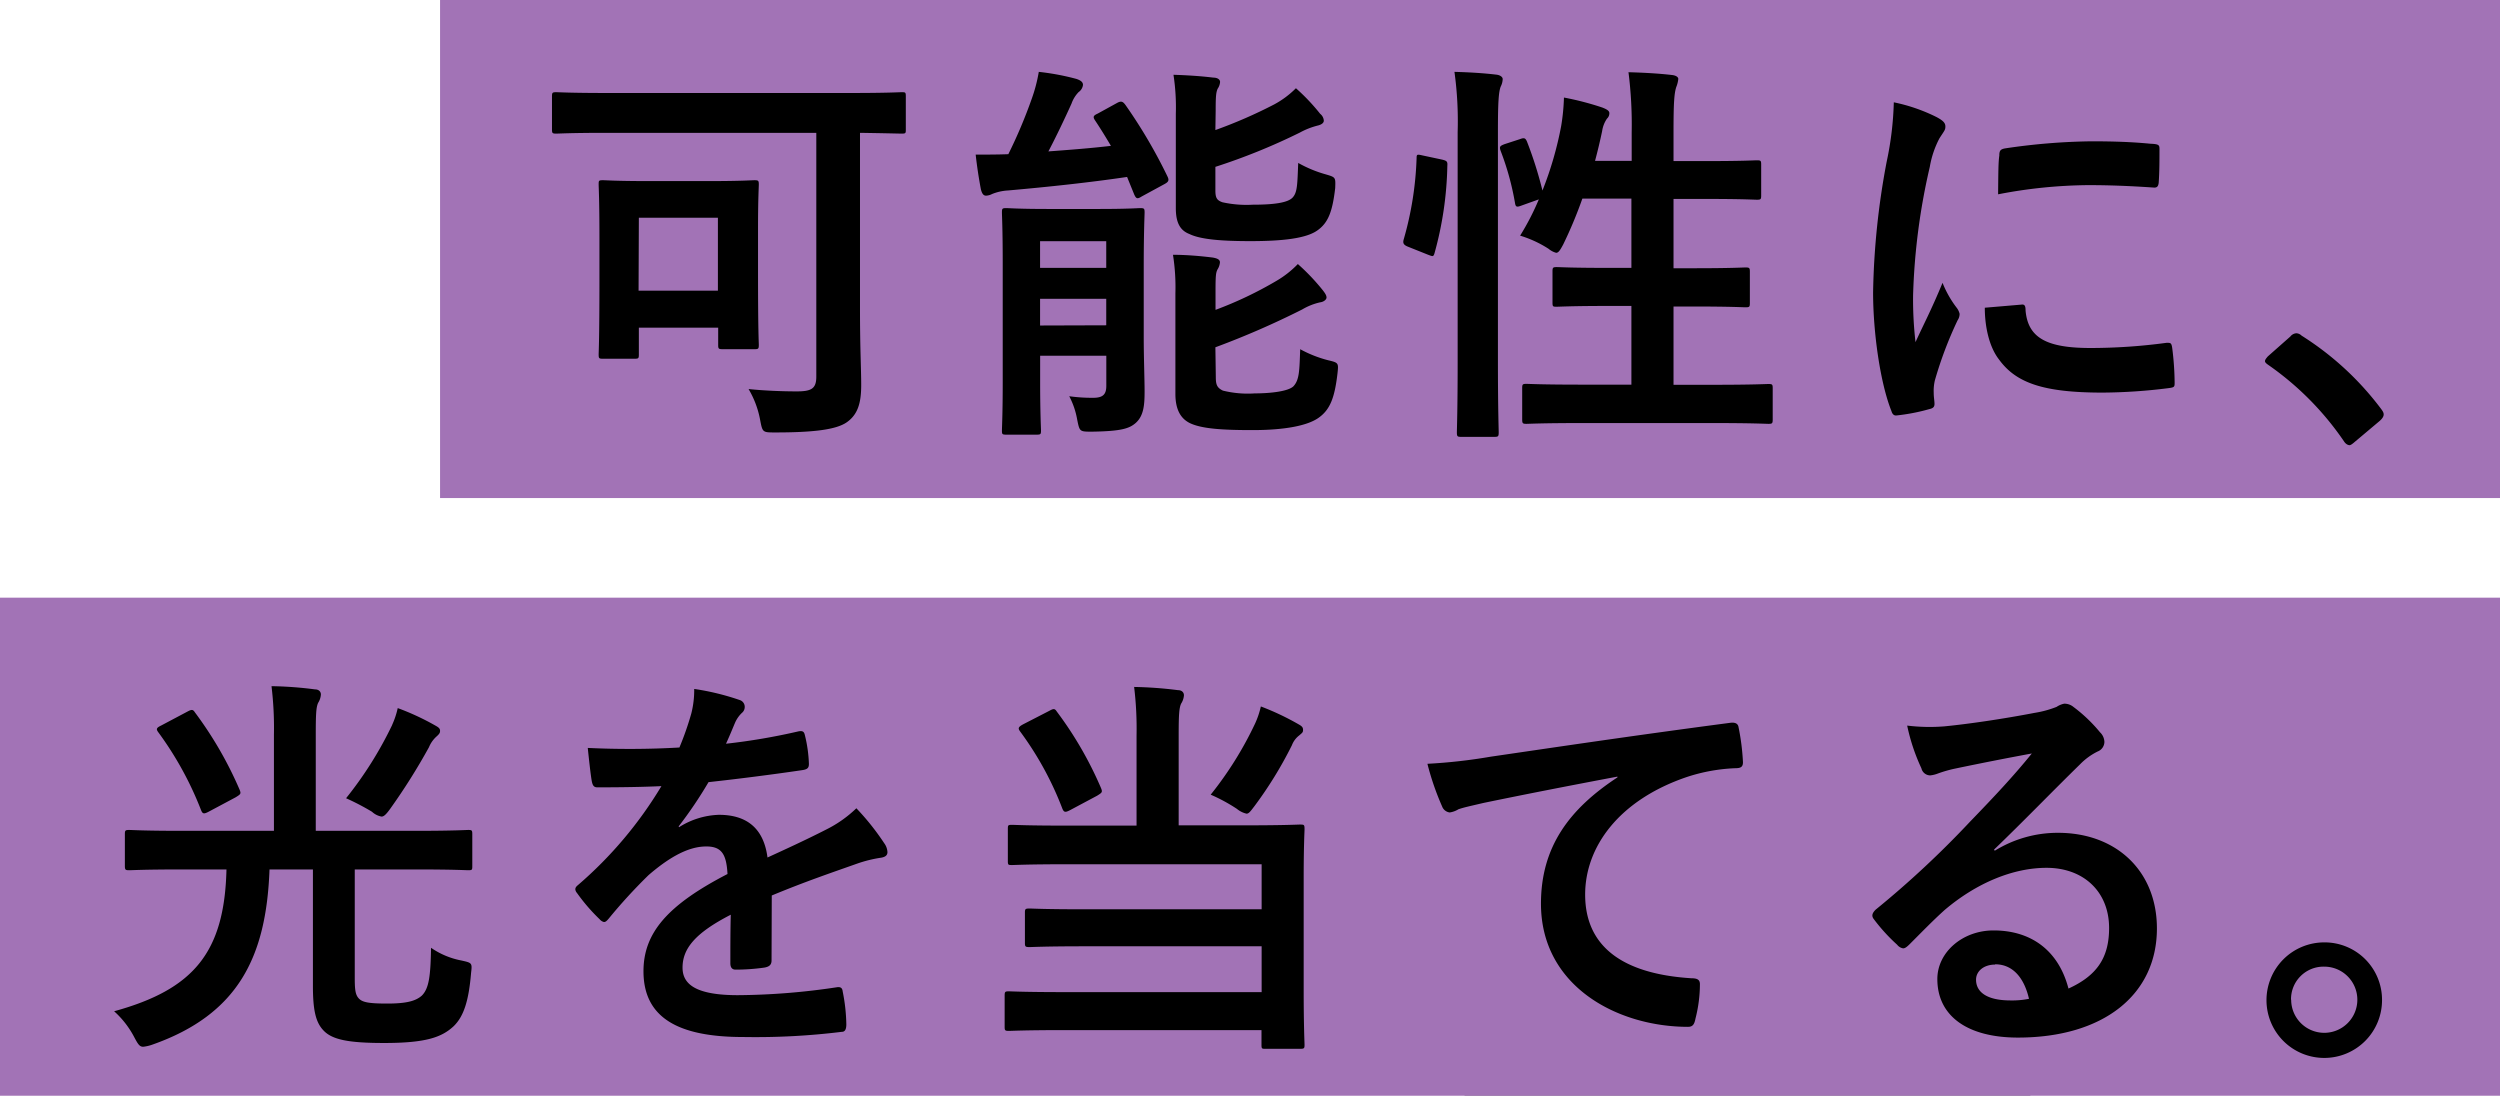
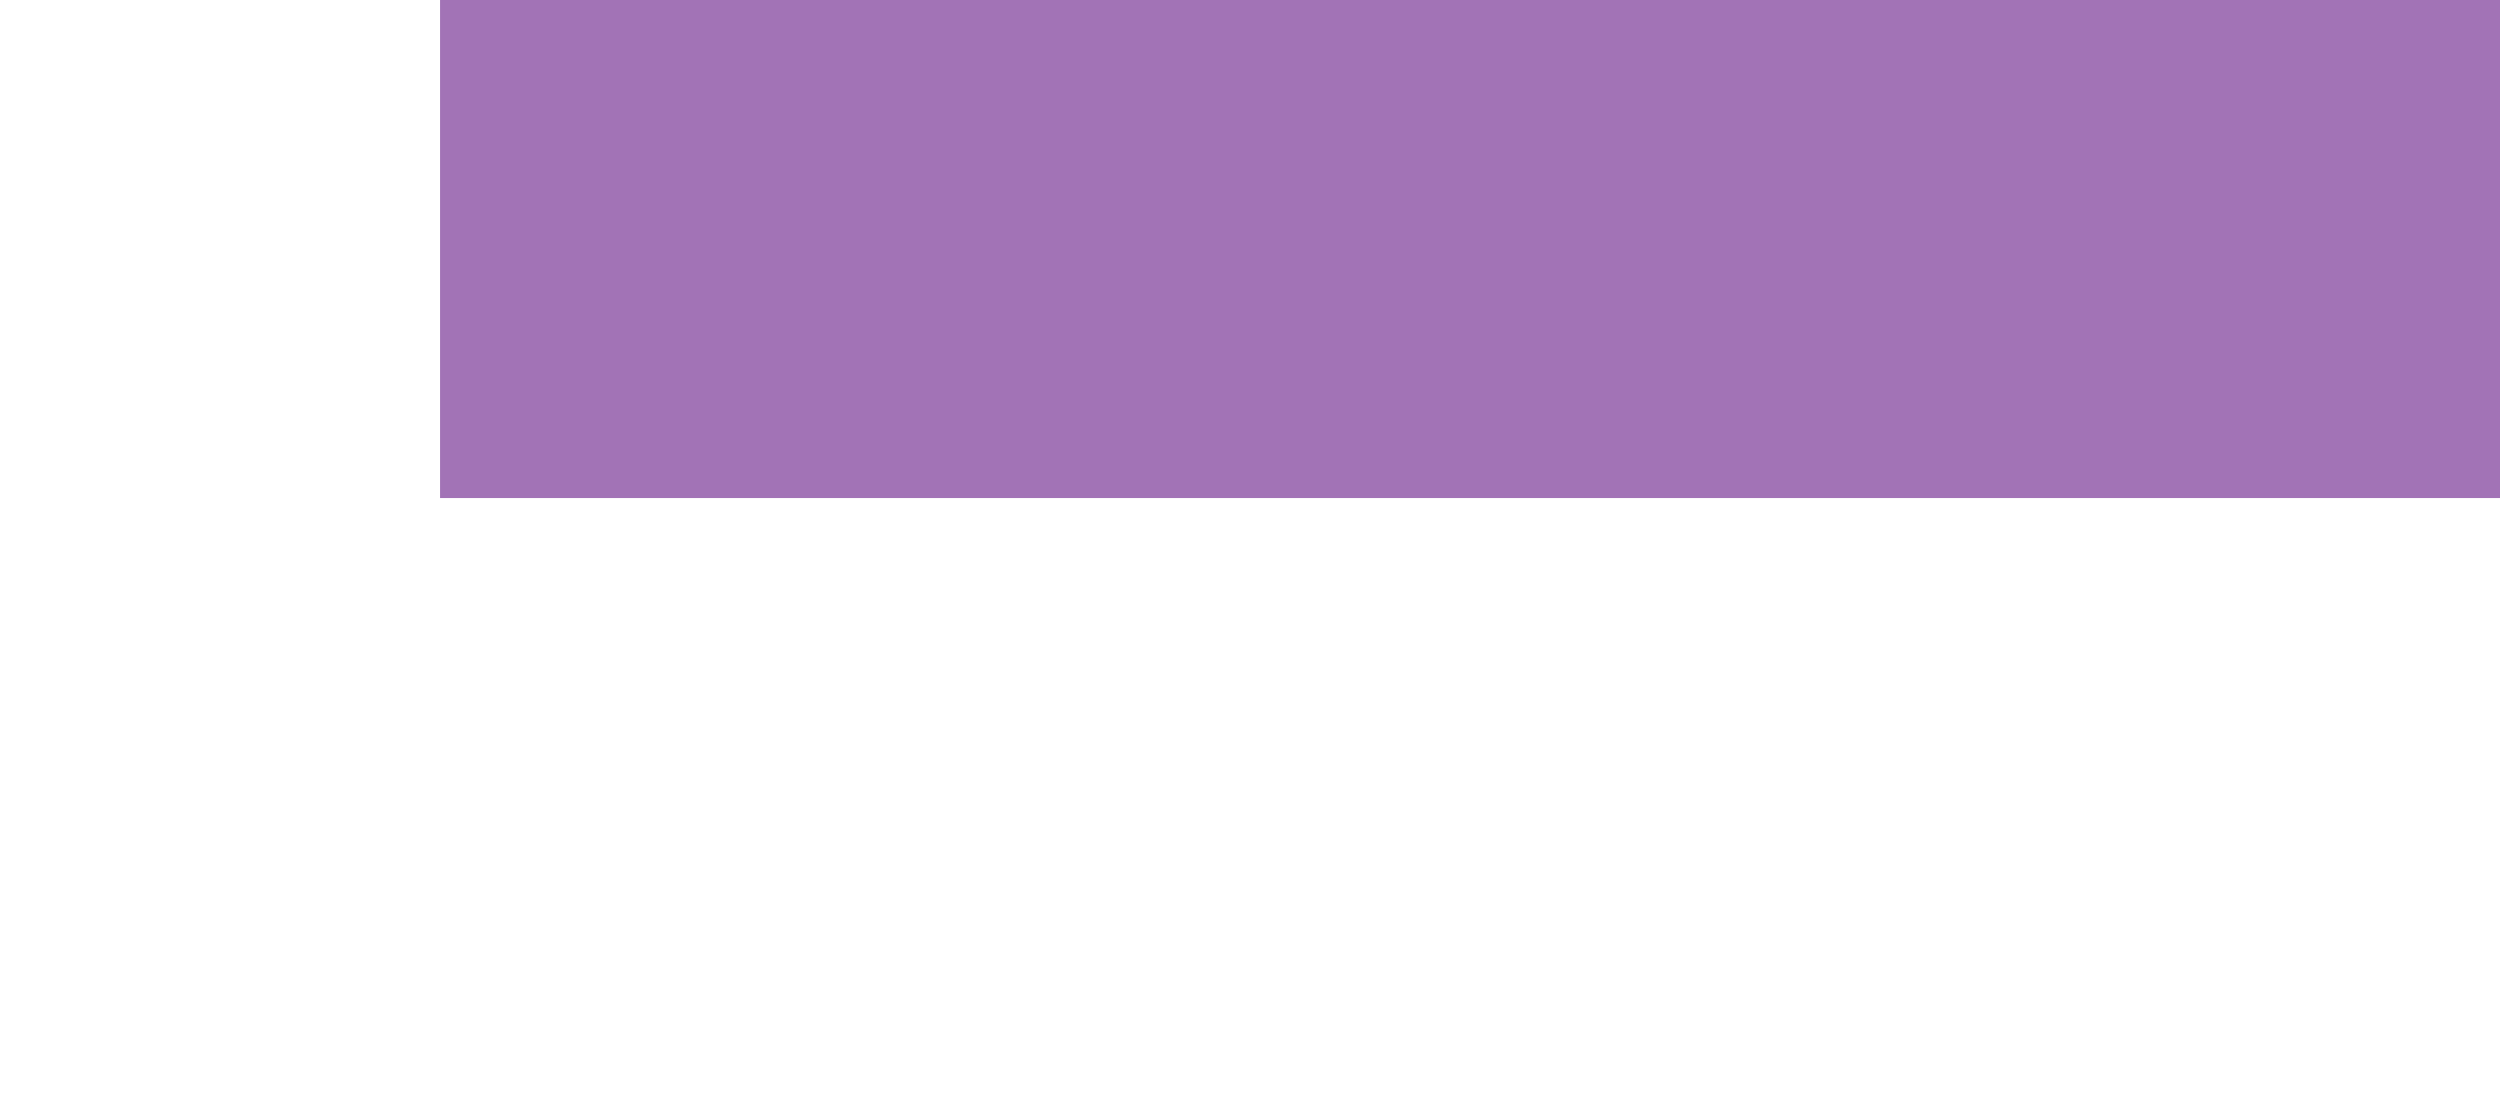
<svg xmlns="http://www.w3.org/2000/svg" width="351.37" height="154">
  <defs>
    <style>.cls-1{fill:#a273b6}</style>
  </defs>
  <g id="レイヤー_2" data-name="レイヤー 2">
    <g id="design">
-       <rect x="205.84" y="135.12" width="79.52" height="18.83" />
      <rect class="cls-1" x="61.85" width="289.52" height="70" />
-       <rect class="cls-1" y="84" width="351.37" height="70" />
-       <path d="M85.2 18.67c-4.93 0-6.66.11-7 .11-.56 0-.62-.05-.62-.61v-4.6c0-.56.06-.61.62-.61.34 0 2.07.11 7 .11h34.5c4.92 0 6.66-.11 7-.11.56 0 .61 0 .61.61v4.6c0 .56 0 .61-.61.61-.34 0-1.91-.05-5.83-.11V43.2c0 5.93.17 8.62.17 10.92 0 2.57-.5 4.14-2 5.21s-4.76 1.45-10.08 1.45c-1.79 0-1.79 0-2.13-1.79a13.2 13.2 0 00-1.62-4.31c2.07.22 4.7.33 6.77.33s2.75-.39 2.75-2.07V18.67zm-.45 31.75c-.56 0-.61-.05-.61-.61 0-.4.11-2 .11-10.53V33.4c0-5.38-.11-7.06-.11-7.45 0-.56 0-.62.61-.62.39 0 1.91.12 6.27.12h8.74c4.42 0 5.88-.12 6.27-.12.56 0 .62.06.62.62 0 .34-.11 2-.11 6.16v6.27c0 8.18.11 9.75.11 10.08 0 .56-.06.62-.62.62h-4.42c-.62 0-.67-.06-.67-.62v-2.41H89.79v3.76c0 .56-.05.61-.61.61zm5-9.57h11.15V30.6H89.79zM157 14.47c.62-.34.84-.17 1.18.28a71.69 71.69 0 015.88 10c.28.56.22.79-.39 1.12l-3.2 1.74c-.61.39-.78.34-1.06-.28l-1-2.46c-5.26.78-11.09 1.4-16.74 1.9a7 7 0 00-2.24.5 2 2 0 01-.84.23c-.34 0-.56-.23-.73-.9a64.63 64.63 0 01-.73-4.87c1.46 0 3.14 0 4.59-.06a69 69 0 003.28-7.76 21.94 21.94 0 001-3.81 34.65 34.65 0 015.32 1c.61.22.89.45.89.84a1.43 1.43 0 01-.61 1 4.43 4.43 0 00-1 1.62c-.9 2-2.13 4.59-3.25 6.72 3-.22 6-.45 8.79-.78-.73-1.23-1.45-2.41-2.24-3.59-.33-.5-.22-.67.39-.95zm3.75 32.93c0 2.85.12 5.88.12 7.61 0 1.91-.12 3.42-1.24 4.43-.89.78-2 1.17-6.16 1.23-1.73 0-1.73 0-2.07-1.68a11.17 11.17 0 00-1.12-3.3 23.23 23.23 0 003.36.22c1.35 0 1.85-.45 1.85-1.68V50h-9.3v3.64c0 4.42.12 6.55.12 6.89 0 .5-.06.56-.62.56h-4.26c-.56 0-.61-.06-.61-.56s.11-2.35.11-6.89V36.87c0-4.54-.11-6.61-.11-7 0-.56.05-.62.61-.62.4 0 1.8.12 5.94.12h7c4.14 0 5.54-.12 5.88-.12.56 0 .62.06.62.62 0 .34-.12 2.8-.12 7.5zm-14.57-13.5v3.75h9.3V33.9zm9.3 11.82V42h-9.3v3.75zm15.34-27.44a67.37 67.37 0 008.24-3.59 12.92 12.92 0 003.08-2.29 28.62 28.62 0 013.41 3.6 1.34 1.34 0 01.51.95c0 .34-.34.56-.79.68a10.53 10.53 0 00-2.57 1 86.84 86.84 0 01-11.88 4.82v3.3c0 1 .17 1.4 1 1.68a15.65 15.65 0 004.25.34c3 0 4.93-.28 5.6-1s.67-1.79.79-4.87a17.36 17.36 0 003.92 1.62c1.34.4 1.34.4 1.28 1.91-.39 3.36-1 4.93-2.57 6s-4.76 1.46-9.35 1.46c-4 0-7-.23-8.57-1-1.29-.5-1.91-1.56-1.91-3.64V16a30.24 30.24 0 00-.33-5.49c1.79.06 3.75.17 5.6.4.61 0 .95.28.95.61a1.92 1.92 0 01-.34.95c-.22.51-.28 1-.28 3.08zm.06 34.72c0 1.06.17 1.51 1 1.9a14.5 14.5 0 004.48.39c2.18 0 4.7-.28 5.43-1 .84-.9.84-2.19.95-5.21a16.84 16.84 0 004 1.57c1.4.33 1.4.39 1.24 1.84-.4 3.48-1.07 5.1-2.64 6.22s-4.76 1.74-9.29 1.74c-4.15 0-7.17-.17-8.85-1-1.23-.62-2-1.85-2-4.09V41.24a29.34 29.34 0 00-.34-5.43c1.8 0 3.76.16 5.6.39.62.11 1 .28 1 .67a2.17 2.17 0 01-.34 1c-.22.45-.28.78-.28 3v2.68a53.66 53.66 0 008.57-4.08 13.85 13.85 0 003-2.36 29.83 29.83 0 013.47 3.64c.4.51.56.79.56 1.07s-.39.61-.89.67a8.61 8.61 0 00-2.52 1 118.19 118.19 0 01-12.21 5.32zM202.63 22.42c.73.17.84.28.79.9a49.09 49.09 0 01-1.8 12.26c-.16.56-.28.45-.89.23l-2.8-1.12c-.73-.28-.79-.56-.62-1.12a46.49 46.49 0 001.79-11.37c0-.56.12-.51.9-.34zm2.24-3.86a50.57 50.57 0 00-.45-8.46c2.13.06 4 .17 5.88.39.56.06.9.34.9.62a2.47 2.47 0 01-.28 1.06c-.28.73-.39 2.13-.39 6.22v32.54c0 6.32.11 9.52.11 9.8 0 .61-.06.67-.62.67h-4.64c-.56 0-.62-.06-.62-.67 0-.28.11-3.48.11-9.75zm8.74 1c.61-.23.78-.17 1 .33a54.76 54.76 0 012.18 6.89 49.15 49.15 0 002.63-9.07 29.3 29.3 0 00.39-4 40.64 40.64 0 015.38 1.4c.73.28 1 .5 1 .78a1 1 0 01-.33.78 4.13 4.13 0 00-.68 1.74c-.28 1.34-.61 2.74-1 4.2h5.15v-4a58.49 58.49 0 00-.45-8.46c2.13.06 4.2.17 6.1.39.56.06.9.28.9.56a4.09 4.09 0 01-.28 1.12c-.28.84-.39 2.13-.39 6.22v4.2h4.7c5 0 6.67-.11 7-.11.56 0 .62.05.62.61v4.32c0 .56-.06.61-.62.61-.33 0-2-.11-7-.11h-4.7v9.74h3c5 0 6.78-.11 7.11-.11.56 0 .62.06.62.62v4.37c0 .56-.06.61-.62.61-.33 0-2.07-.11-7.11-.11h-3v11h5.65c5.49 0 7.34-.11 7.68-.11.56 0 .61.06.61.62v4.31c0 .61-.05.67-.61.67-.34 0-2.19-.11-7.68-.11h-18.63c-5.49 0-7.39.11-7.67.11-.56 0-.62-.06-.62-.67v-4.33c0-.56.06-.62.62-.62.28 0 2.18.11 7.67.11h7.06V43h-3.36c-5 0-6.72.11-7.11.11-.56 0-.62 0-.62-.61v-4.34c0-.56.06-.62.62-.62.39 0 2.07.11 7.11.11h3.36v-9.74h-6.89a61.34 61.34 0 01-2.69 6.44c-.45.84-.67 1.18-1 1.18a2.82 2.82 0 01-1.06-.56 15.88 15.88 0 00-4-1.85 35.79 35.79 0 002.63-5.1l-2.35.84c-.73.28-.9.28-1-.33a38.2 38.2 0 00-2-7.28c-.22-.62-.16-.73.56-1zM272.13 16.43c.95.5 1.29.84 1.29 1.34s-.12.56-.84 1.68a13.47 13.47 0 00-1.35 4 90.51 90.51 0 00-2.35 18.09 52.73 52.73 0 00.34 6.55c1.17-2.58 2.18-4.42 3.8-8.34a14.65 14.65 0 002 3.52 2.26 2.26 0 01.4.84 1.6 1.6 0 01-.28.9 54.39 54.39 0 00-3.2 8.46 6.46 6.46 0 00-.16 1.73c0 .67.11 1.12.11 1.57s-.23.62-.73.73a27.25 27.25 0 01-4.59.89c-.39.06-.62-.22-.73-.61-1.57-3.92-2.58-11-2.58-16.69a106.86 106.86 0 011.91-18.37 45 45 0 001-8.34 24.35 24.35 0 015.96 2.05zm12 26.38c.45-.06.56.22.56.84.34 3.86 3 5.26 9.13 5.26a80.08 80.08 0 0010.7-.73c.56 0 .67 0 .78.73a41.08 41.08 0 01.34 4.82c0 .67 0 .72-1 .84a76.48 76.48 0 01-9.12.61c-8.29 0-12.16-1.34-14.56-4.65-1.4-1.79-2-4.64-2-7.28zm-3.13-21c0-.67.22-.84.78-.95a88.79 88.79 0 0112.15-1c3.36 0 5.94.11 8.29.34 1.18.05 1.29.17 1.29.73 0 1.68 0 3.19-.11 4.76-.06.5-.23.72-.73.67-3.36-.23-6.27-.34-9.13-.34a68.66 68.66 0 00-12.71 1.29c.03-3.1.03-4.5.17-5.45zM321.91 47.29a1.16 1.16 0 01.84-.45 1.12 1.12 0 01.73.33 41.79 41.79 0 0111.14 10.25c.34.45.4.62.4.84s-.12.51-.56.9L331 62.07c-.39.34-.62.5-.78.5s-.51-.11-.79-.56a41.71 41.71 0 00-10.58-10.69c-.34-.23-.51-.39-.51-.56s.12-.34.4-.67zM25.33 122.2c-5.09 0-6.77.11-7.16.11-.56 0-.62-.06-.62-.67v-4.37c0-.56.06-.62.62-.62.39 0 2.07.12 7.16.12H38.5v-13.5a48.58 48.58 0 00-.34-6.83 52.55 52.55 0 016.1.45c.56 0 .84.33.84.72a2.5 2.5 0 01-.39 1.18c-.28.62-.33 1.62-.33 4.48v13.5h14.28c5.09 0 6.83-.12 7.16-.12.51 0 .56.06.56.62v4.37c0 .61 0 .67-.56.67-.33 0-2.07-.11-7.16-.11h-8.8v15.12c0 1.68.06 2.46.56 3s1.35.73 4 .73 4-.34 4.87-1.12c1-1 1.23-2.74 1.29-6.72a11.21 11.21 0 004.29 1.79c1.46.33 1.51.33 1.34 1.73-.33 4-1.06 6.16-2.46 7.51-1.68 1.56-3.92 2.35-9.74 2.35-5 0-7.34-.45-8.57-1.79-1.12-1.18-1.46-3-1.46-6.28V122.2h-6.1c-.45 12.26-4.37 20.38-16.52 24.64a5.61 5.61 0 01-1.23.28c-.51 0-.73-.34-1.29-1.4a12.91 12.91 0 00-2.8-3.59c11.2-3.08 15.51-8.28 15.79-19.93zm1-22.18c.62-.33.79-.33 1.07.11A53.28 53.28 0 0133.68 111c.22.56.17.61-.56 1.06l-3.75 2c-.73.39-.9.34-1.12-.22a47.36 47.36 0 00-6-10.92c-.33-.45-.28-.62.4-.95zm28.79 1.85a11.57 11.57 0 00.78-2.35 35.51 35.51 0 015.33 2.48c.51.28.62.45.62.73s-.11.44-.56.84a4.15 4.15 0 00-1 1.45 86.9 86.9 0 01-5.43 8.63c-.56.78-.9 1.12-1.23 1.12a2.68 2.68 0 01-1.35-.68 34.33 34.33 0 00-3.64-1.9 53.05 53.05 0 006.49-10.32zM108.44 135c0 .61-.34.89-1.06 1a29 29 0 01-4 .28c-.5 0-.73-.33-.73-.89 0-2 0-4.82.06-6.83-5 2.57-6.78 4.76-6.78 7.44 0 2.36 1.91 3.87 7.79 3.87a96.49 96.49 0 0013.94-1.12c.5-.06.73.11.78.61a25.11 25.11 0 01.51 4.6c0 .67-.17 1.06-.62 1.06a98.9 98.9 0 01-13.89.73c-9.18 0-14-2.75-14-9.24 0-5.38 3.36-9.3 11.81-13.67-.16-2.85-.84-4-3.36-3.86s-5.15 1.79-7.72 4a74.09 74.09 0 00-5.6 6.11c-.28.33-.45.5-.68.5a1.14 1.14 0 01-.61-.39 25.88 25.88 0 01-3.19-3.7.9.9 0 01-.23-.5c0-.23.11-.39.39-.62a57 57 0 0011.71-13.89c-2.63.12-5.66.17-9 .17-.51 0-.67-.28-.79-.89-.16-.9-.39-3-.56-4.65a123 123 0 0012.88-.06 42.09 42.09 0 001.68-4.81 13.4 13.4 0 00.4-3.42A35.29 35.29 0 01104 98.4a1 1 0 01.67.95 1.07 1.07 0 01-.39.84 4.27 4.27 0 00-.95 1.34c-.34.79-.62 1.52-1.29 3a88.16 88.16 0 0010.19-1.74c.62-.11.79.06.9.56a19.16 19.16 0 01.56 4c0 .56-.17.79-1 .9-4.2.62-9 1.23-13.11 1.68a59.14 59.14 0 01-4.2 6.22l.06.11a11.11 11.11 0 015.6-1.74c3.69 0 6.27 1.68 6.83 6 2.18-1 5.38-2.46 8.23-3.92a16.87 16.87 0 004.26-3 35.15 35.15 0 013.92 4.92 2.29 2.29 0 01.45 1.24c0 .44-.28.67-.84.78a18.18 18.18 0 00-3.42.84c-3.64 1.29-7.28 2.52-12 4.48zM159.74 103.38a48.58 48.58 0 00-.34-6.83 55.77 55.77 0 016.16.45c.56 0 .84.33.84.73a2.5 2.5 0 01-.4 1.17c-.28.62-.34 1.63-.34 4.48V116H175c5.44 0 7.34-.11 7.68-.11.61 0 .67 0 .67.67 0 .33-.12 2.29-.12 6.83v15.79c0 5 .12 7.34.12 7.67 0 .51-.06.56-.67.56h-4.77c-.55 0-.61 0-.61-.56v-2.07h-27.76c-5.49 0-7.39.11-7.72.11-.57 0-.62-.05-.62-.61V140c0-.62.05-.67.62-.67.33 0 2.23.11 7.72.11h27.78V133H152.4c-5.49 0-7.34.11-7.67.11-.62 0-.68-.05-.68-.61v-4.2c0-.56.06-.61.68-.61.33 0 2.18.11 7.67.11h24.92v-6.33h-27.44c-5.49 0-7.28.11-7.62.11-.56 0-.61 0-.61-.61v-4.37c0-.62 0-.67.61-.67.34 0 2.13.11 7.62.11h9.86zm-12.27-3.47c.62-.34.78-.34 1.07.11a52 52 0 016.21 10.75c.22.56.17.62-.56 1.07l-3.75 2c-.73.39-.9.33-1.12-.17a45.58 45.58 0 00-5.94-10.86c-.33-.45-.28-.62.4-1zm28.95 1.74a12.12 12.12 0 00.79-2.36 37 37 0 015.32 2.52c.5.28.61.45.61.79s-.11.39-.56.78a3.12 3.12 0 00-1 1.35 55.82 55.82 0 01-5.26 8.56c-.56.73-.79 1.07-1.12 1.07a3.28 3.28 0 01-1.35-.67 23.84 23.84 0 00-3.69-2 50.14 50.14 0 006.26-10.04zM227.33 109.15c-6.83 1.29-12.83 2.46-18.82 3.7-2.13.5-2.69.61-3.53.89a3.21 3.21 0 01-1.23.45 1.31 1.31 0 01-1.06-.84 37.83 37.83 0 01-2.07-6 76 76 0 008.9-1c6.89-1 19.21-2.86 33.66-4.76.84-.11 1.11.22 1.17.62a32.36 32.36 0 01.62 4.92c0 .68-.34.84-1.07.84a24.86 24.86 0 00-6.83 1.24c-9.52 3.24-14.28 9.8-14.28 16.52 0 7.22 5.15 11.14 14.9 11.76.89 0 1.23.22 1.23.84a19.52 19.52 0 01-.62 4.81c-.16.84-.39 1.18-1.06 1.18-9.86 0-20.66-5.66-20.66-17.31 0-8 4-13.32 10.75-17.75zM280.36 119.57a16.79 16.79 0 018.9-2.52c8.18 0 13.89 5.37 13.89 13.44 0 9.35-7.56 15.34-19.54 15.34-7.06 0-11.32-3-11.32-8.23 0-3.75 3.53-6.83 7.9-6.83 5.27 0 9.13 2.8 10.53 8.17 3.92-1.79 5.71-4.25 5.71-8.51 0-5.1-3.58-8.46-8.79-8.46-4.65 0-9.8 2.08-14.34 5.94-1.62 1.46-3.19 3.08-4.87 4.76-.39.39-.67.62-.95.62a1.34 1.34 0 01-.84-.51 25.15 25.15 0 01-3.31-3.64c-.33-.45-.16-.84.29-1.29a135.08 135.08 0 0013.27-12.37c3.47-3.59 6.1-6.39 8.68-9.58-3.36.62-7.34 1.4-10.81 2.13a18 18 0 00-2.35.67 4.18 4.18 0 01-1.12.28 1.28 1.28 0 01-1.24-1 27.34 27.34 0 01-2-6 26 26 0 005.21.11c3.42-.33 8.35-1.06 12.71-1.9a14.49 14.49 0 003.08-.84 3 3 0 011.07-.45 2 2 0 011.29.45 21.38 21.38 0 013.75 3.58 1.94 1.94 0 01.61 1.35 1.47 1.47 0 01-.95 1.34 9.07 9.07 0 00-2.46 1.79c-4.09 4-7.84 7.9-12.1 12zm.06 16c-1.63 0-2.69.95-2.69 2.12 0 1.74 1.51 2.92 4.87 2.92a12 12 0 002.57-.23c-.72-3.12-2.4-4.85-4.75-4.85zM334.79 140.51a8.12 8.12 0 11-8.12-8.06 8.07 8.07 0 018.12 8.06zm-12.77 0a4.65 4.65 0 104.65-4.65 4.57 4.57 0 00-4.67 4.65z" />
    </g>
  </g>
</svg>